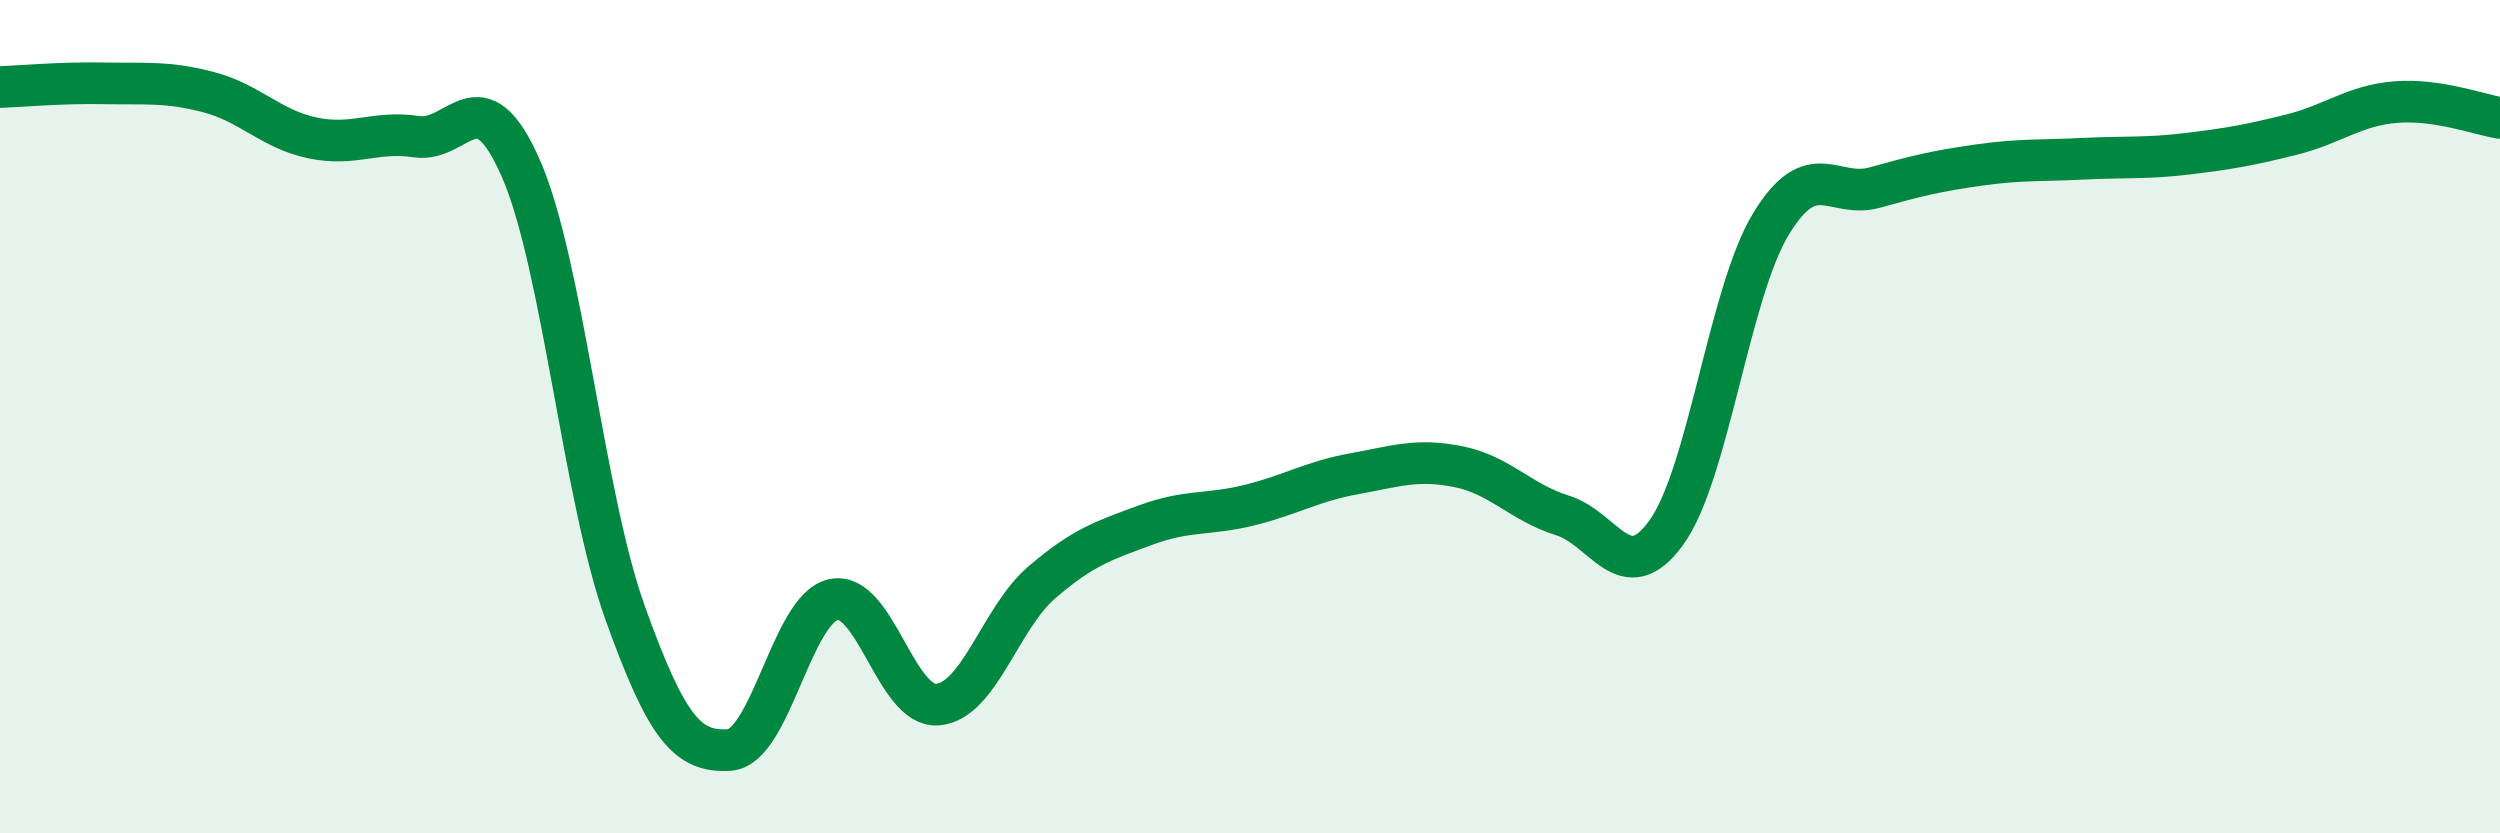
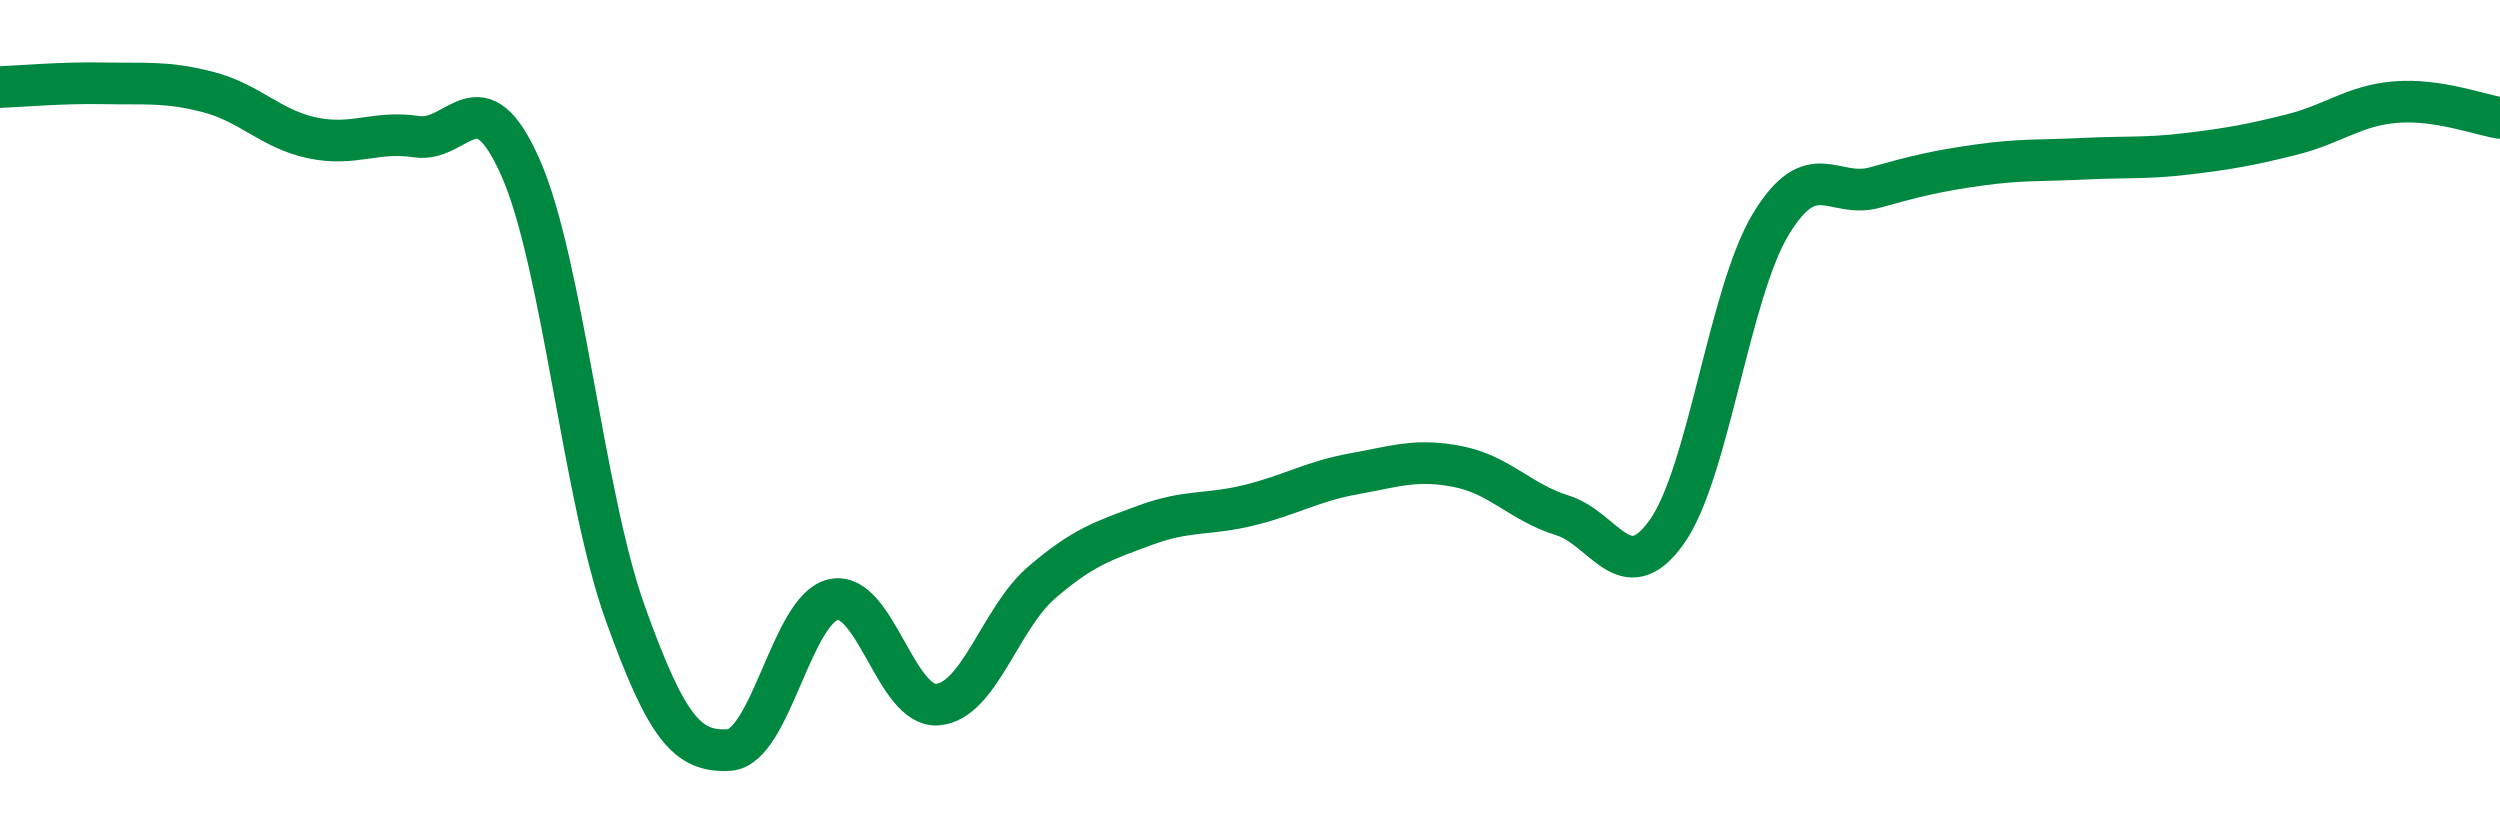
<svg xmlns="http://www.w3.org/2000/svg" width="60" height="20" viewBox="0 0 60 20">
-   <path d="M 0,2.09 C 0.5,2.07 1.5,1.98 2.5,2 C 3.5,2.02 4,1.95 5,2.21 C 6,2.47 6.5,3.1 7.5,3.31 C 8.5,3.52 9,3.13 10,3.28 C 11,3.43 11.5,1.76 12.5,4.04 C 13.5,6.32 14,11.91 15,14.7 C 16,17.49 16.5,18.06 17.5,18 C 18.5,17.94 19,14.61 20,14.39 C 21,14.17 21.5,16.99 22.5,16.91 C 23.5,16.83 24,14.84 25,13.98 C 26,13.12 26.5,12.97 27.5,12.6 C 28.5,12.23 29,12.37 30,12.12 C 31,11.87 31.5,11.55 32.5,11.37 C 33.5,11.19 34,11 35,11.2 C 36,11.4 36.5,12.06 37.5,12.37 C 38.5,12.68 39,14.17 40,12.77 C 41,11.37 41.5,7.03 42.5,5.38 C 43.5,3.73 44,4.78 45,4.5 C 46,4.22 46.5,4.1 47.5,3.96 C 48.5,3.82 49,3.86 50,3.81 C 51,3.76 51.5,3.81 52.5,3.69 C 53.5,3.57 54,3.48 55,3.23 C 56,2.98 56.5,2.53 57.5,2.45 C 58.5,2.37 59.5,2.75 60,2.83L60 20L0 20Z" fill="#008740" opacity="0.1" stroke-linecap="round" stroke-linejoin="round" />
  <path d="M 0,2.09 C 0.5,2.07 1.5,1.98 2.5,2 C 3.5,2.02 4,1.95 5,2.21 C 6,2.47 6.5,3.1 7.5,3.31 C 8.5,3.52 9,3.13 10,3.28 C 11,3.43 11.5,1.76 12.5,4.04 C 13.5,6.32 14,11.91 15,14.7 C 16,17.49 16.5,18.06 17.5,18 C 18.5,17.94 19,14.61 20,14.39 C 21,14.17 21.5,16.99 22.5,16.91 C 23.5,16.83 24,14.84 25,13.98 C 26,13.12 26.5,12.97 27.5,12.6 C 28.5,12.23 29,12.37 30,12.12 C 31,11.87 31.5,11.55 32.5,11.37 C 33.5,11.19 34,11 35,11.2 C 36,11.4 36.5,12.06 37.5,12.37 C 38.5,12.68 39,14.17 40,12.77 C 41,11.37 41.5,7.03 42.5,5.38 C 43.5,3.73 44,4.78 45,4.5 C 46,4.22 46.5,4.1 47.5,3.96 C 48.5,3.82 49,3.86 50,3.81 C 51,3.76 51.5,3.81 52.5,3.69 C 53.5,3.57 54,3.48 55,3.23 C 56,2.98 56.5,2.53 57.5,2.45 C 58.5,2.37 59.5,2.75 60,2.83" stroke="#008740" stroke-width="1" fill="none" stroke-linecap="round" stroke-linejoin="round" />
</svg>